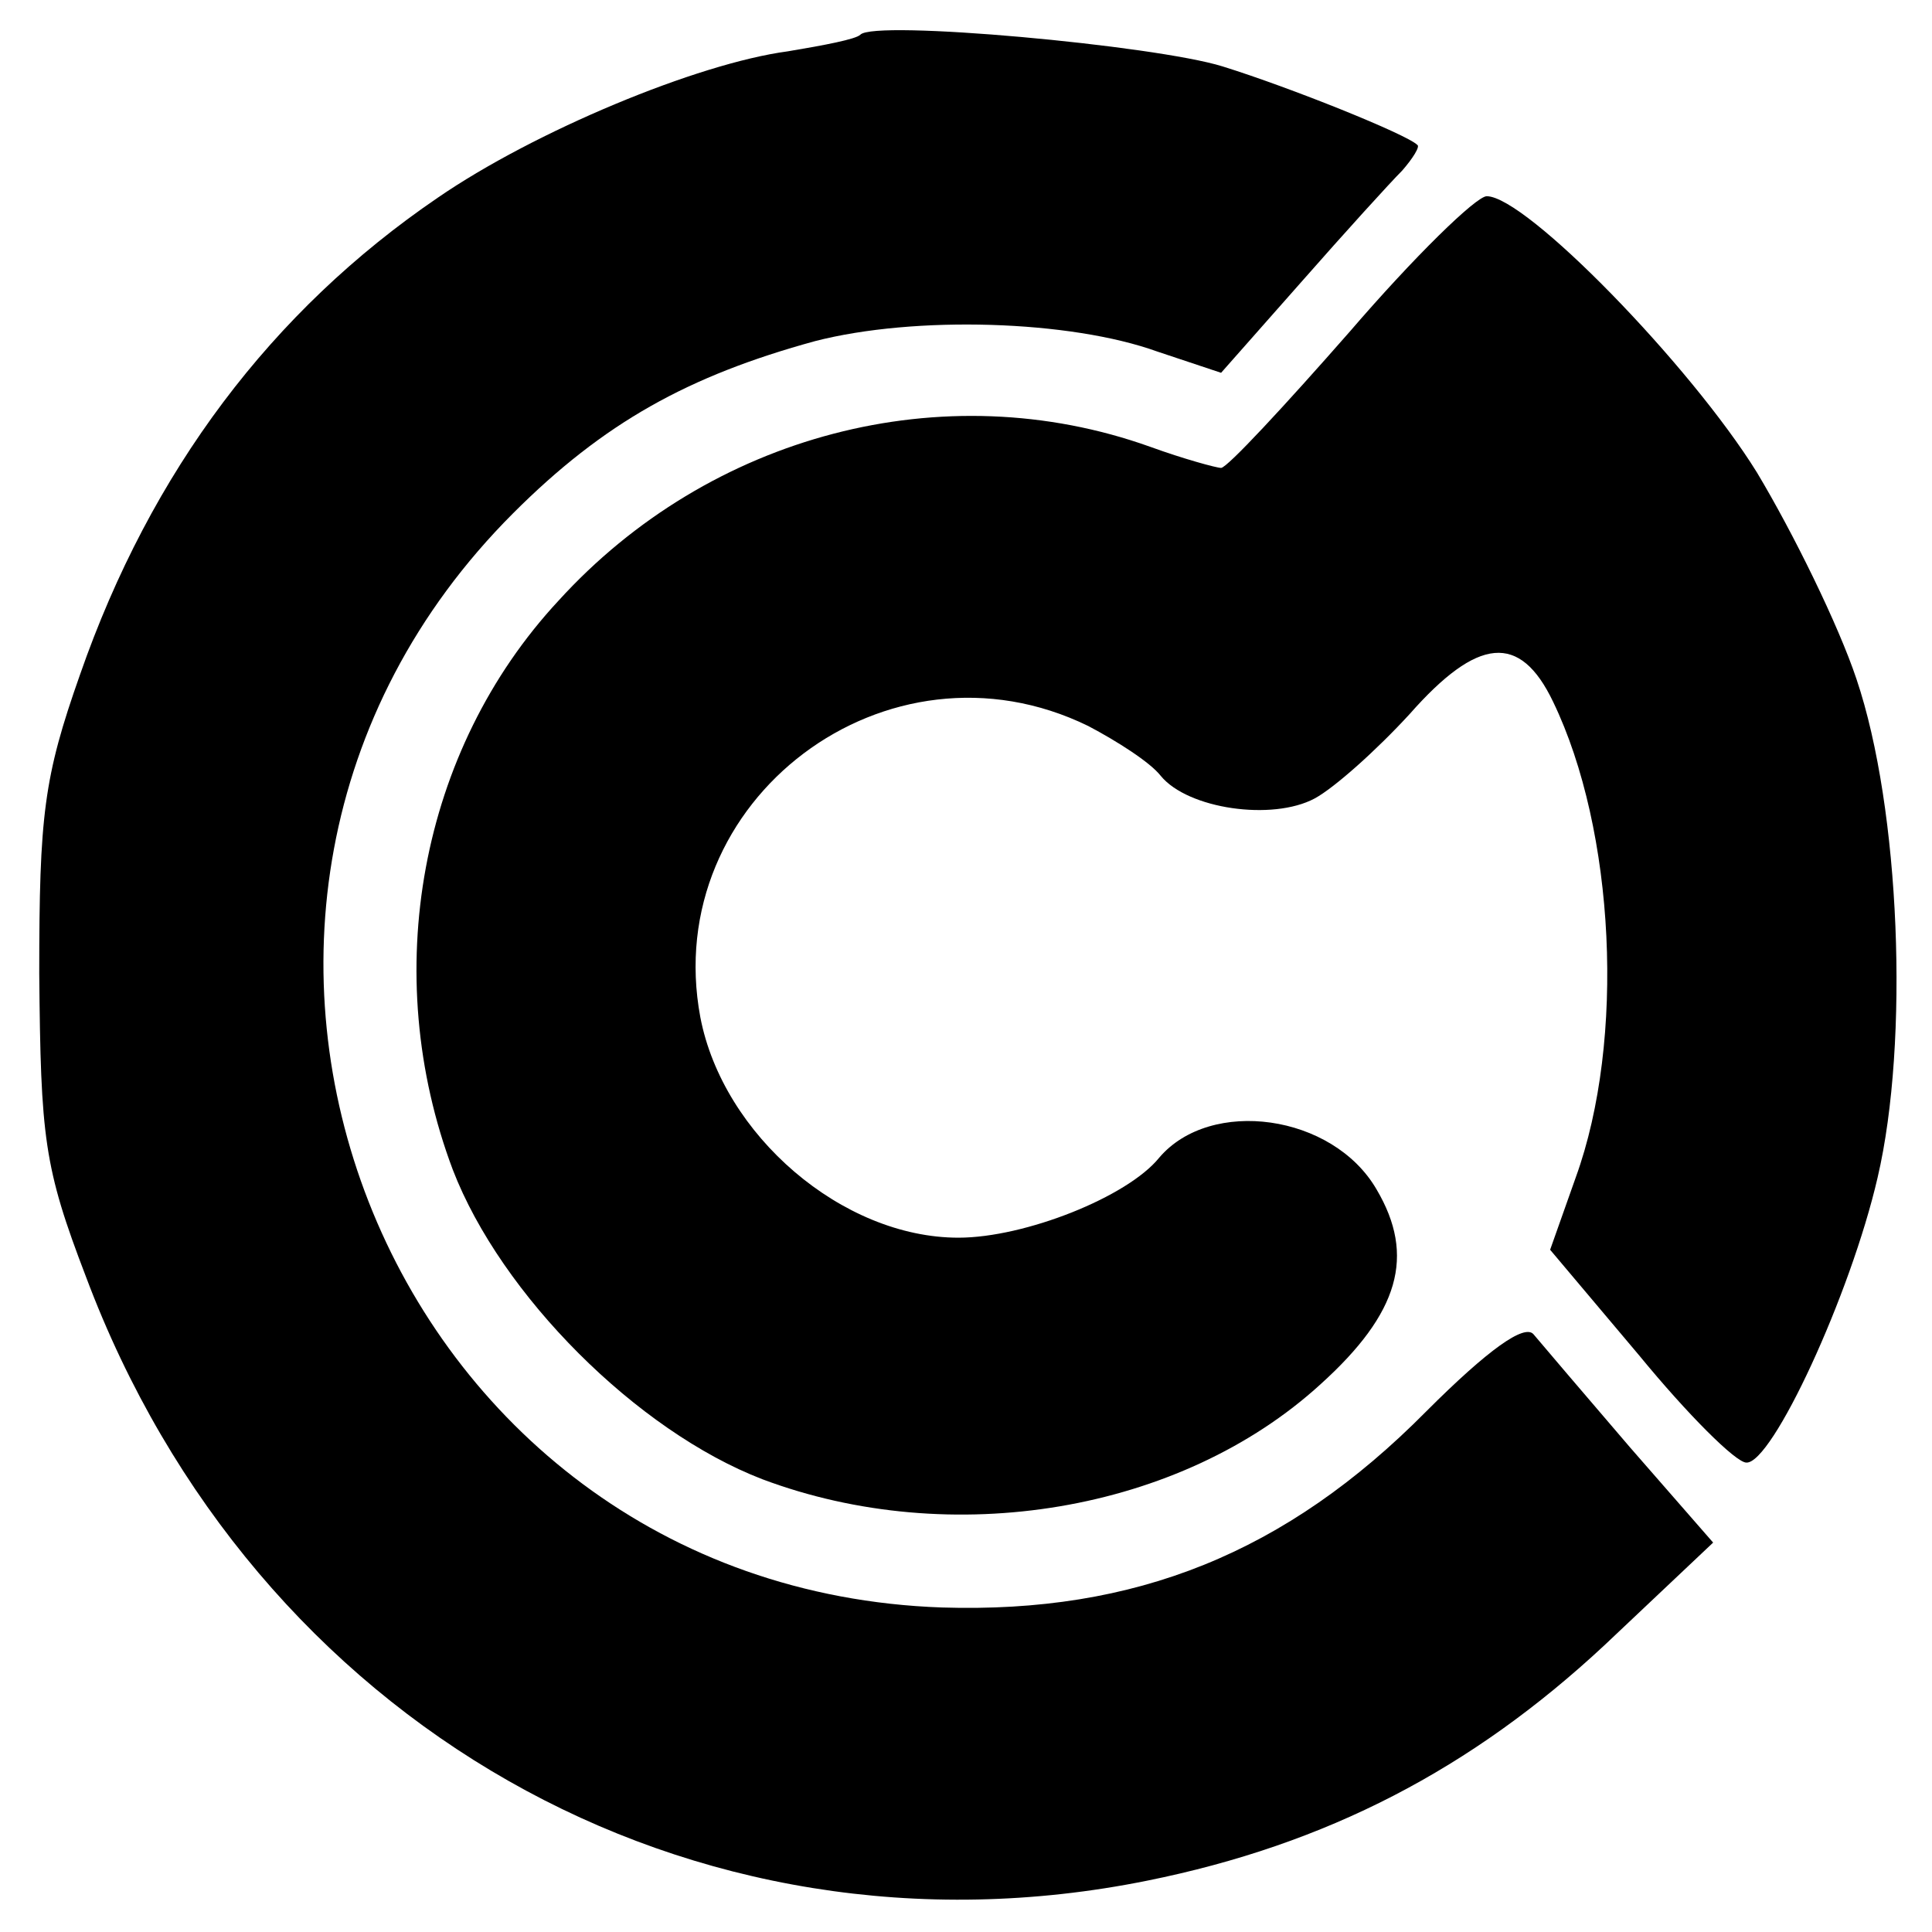
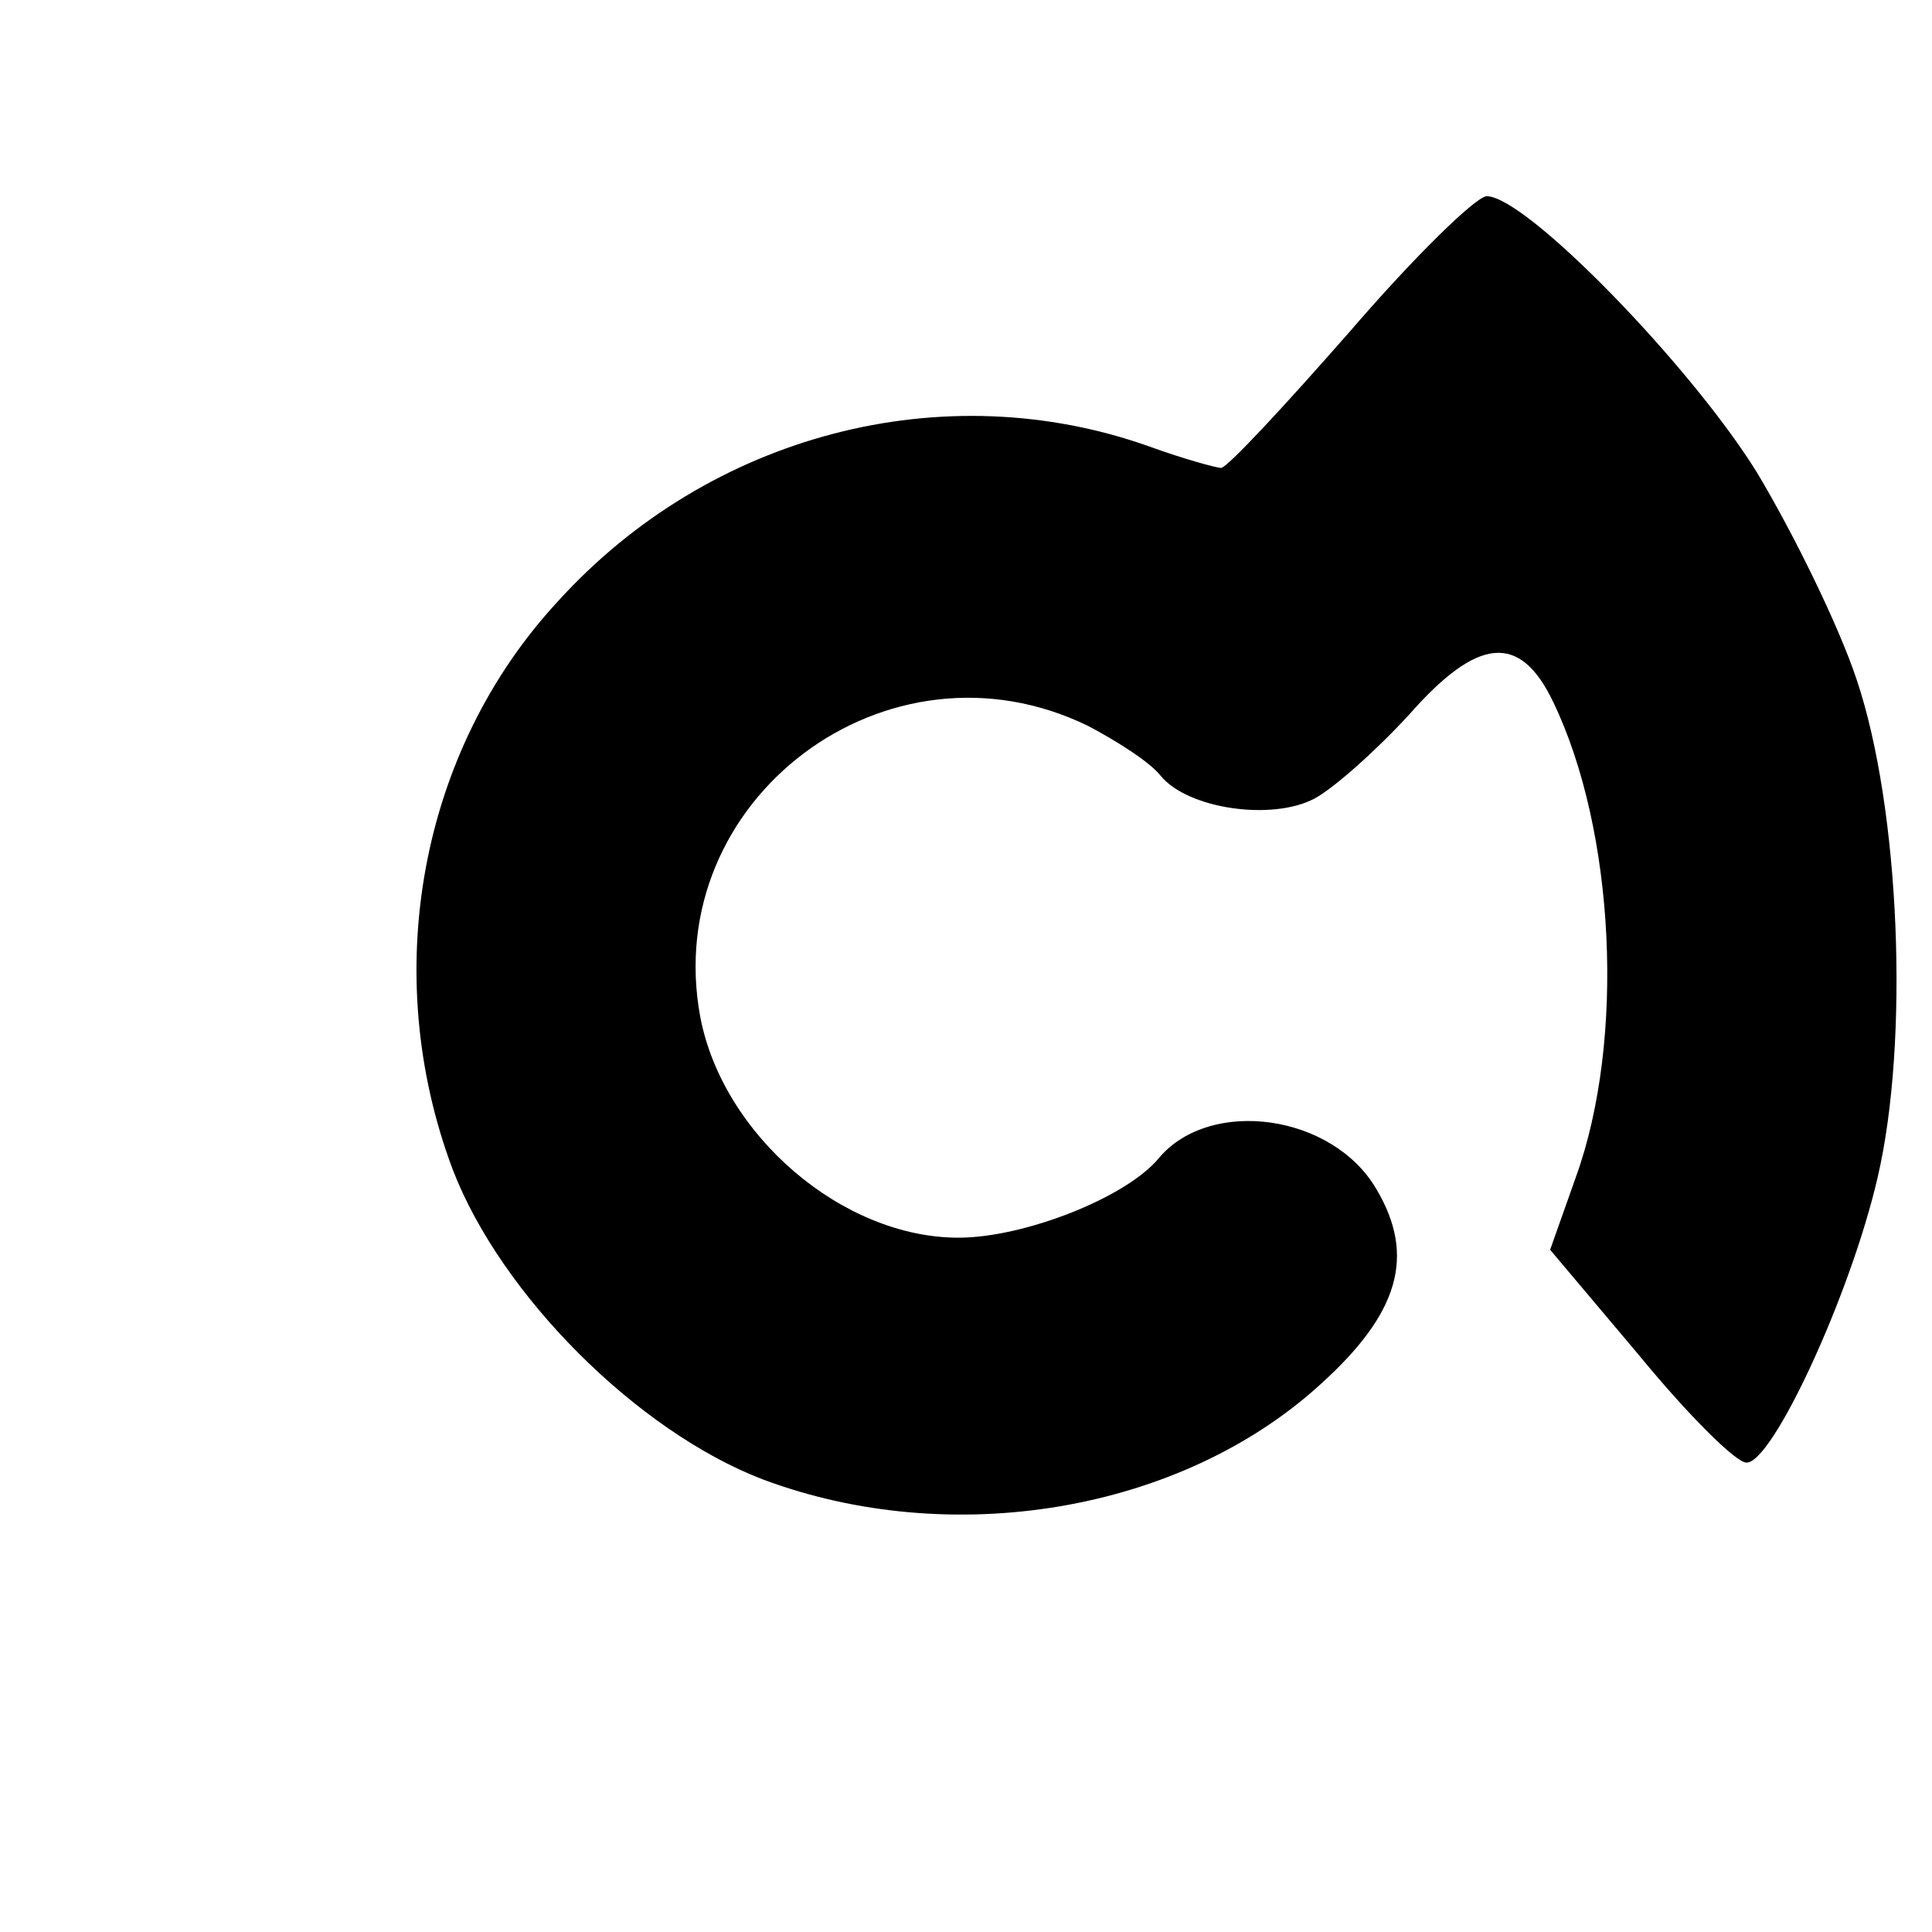
<svg xmlns="http://www.w3.org/2000/svg" version="1.0" width="128pt" height="128pt" viewBox="0 0 128 128" preserveAspectRatio="xMidYMid meet">
  <g transform="translate(0,128) scale(0.1,-0.1)" fill="#000000" stroke="none">
-     <path d="M570 1257 c-3 -3 -24 -7 -48 -11 -60 -8 -168 -53 -232 -97 -110 -75 -190 -181 -237 -316 -24 -68 -27 -93 -27 -198 1 -109 3 -128 31 -201 111 -296 401 -461 703 -400 119 24 215 74 303 156 l72 68 -55 63 c-30 35 -59 69 -64 75 -6 7 -30 -10 -71 -51 -93 -94 -193 -134 -321 -130 -371 13 -547 462 -284 725 60 60 116 91 200 114 66 17 169 14 227 -7 l42 -14 53 60 c29 33 59 66 67 74 7 8 12 16 10 17 -7 7 -84 38 -129 52 -45 14 -231 31 -240 21z" />
    <path d="M894 1060 c-43 -49 -81 -90 -85 -90 -3 0 -25 6 -47 14 -137 49 -292 8 -392 -102 -92 -99 -119 -247 -70 -377 32 -83 122 -173 205 -205 125 -47 277 -22 370 63 52 47 63 85 37 129 -29 50 -110 61 -144 21 -21 -26 -89 -53 -133 -53 -77 0 -156 68 -171 146 -27 144 124 258 257 193 19 -10 41 -24 48 -33 18 -22 74 -30 102 -15 13 7 41 32 63 56 45 51 73 54 95 8 41 -85 48 -224 15 -315 l-17 -48 59 -70 c32 -39 64 -71 71 -71 17 -1 69 111 87 189 21 90 15 244 -14 330 -12 36 -42 97 -66 137 -44 71 -153 183 -179 183 -7 0 -48 -40 -91 -90z" />
  </g>
</svg>